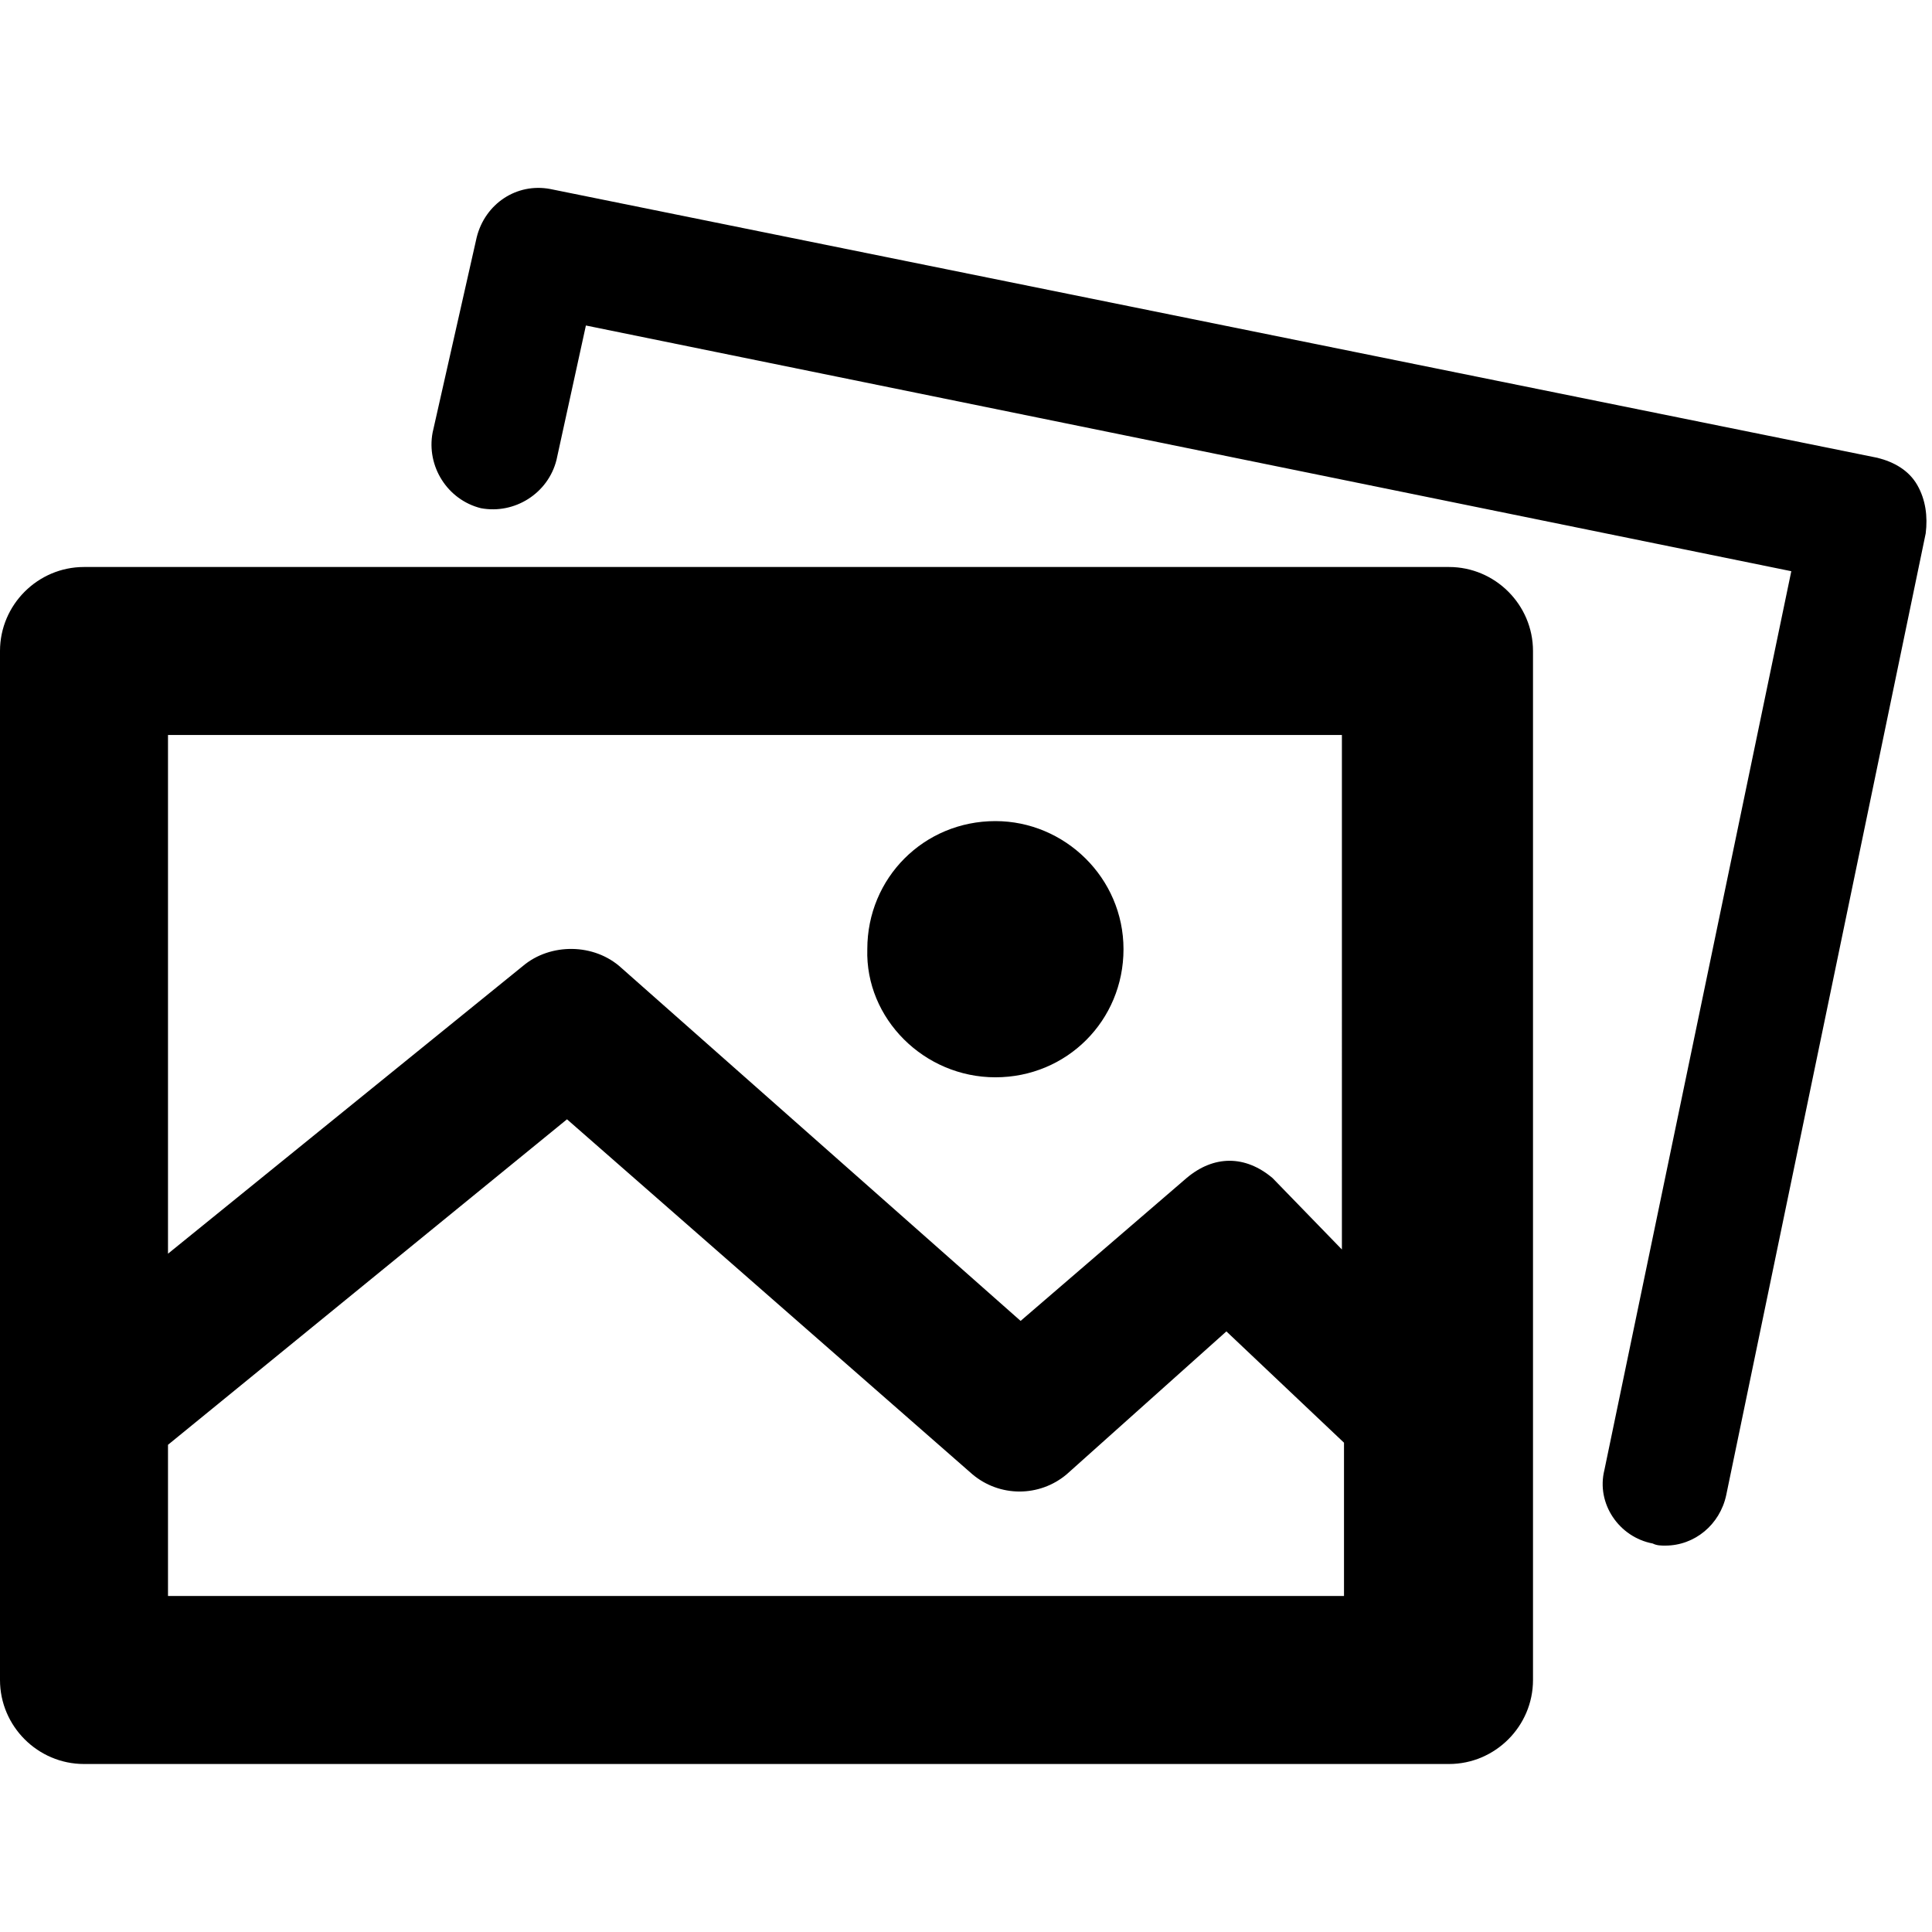
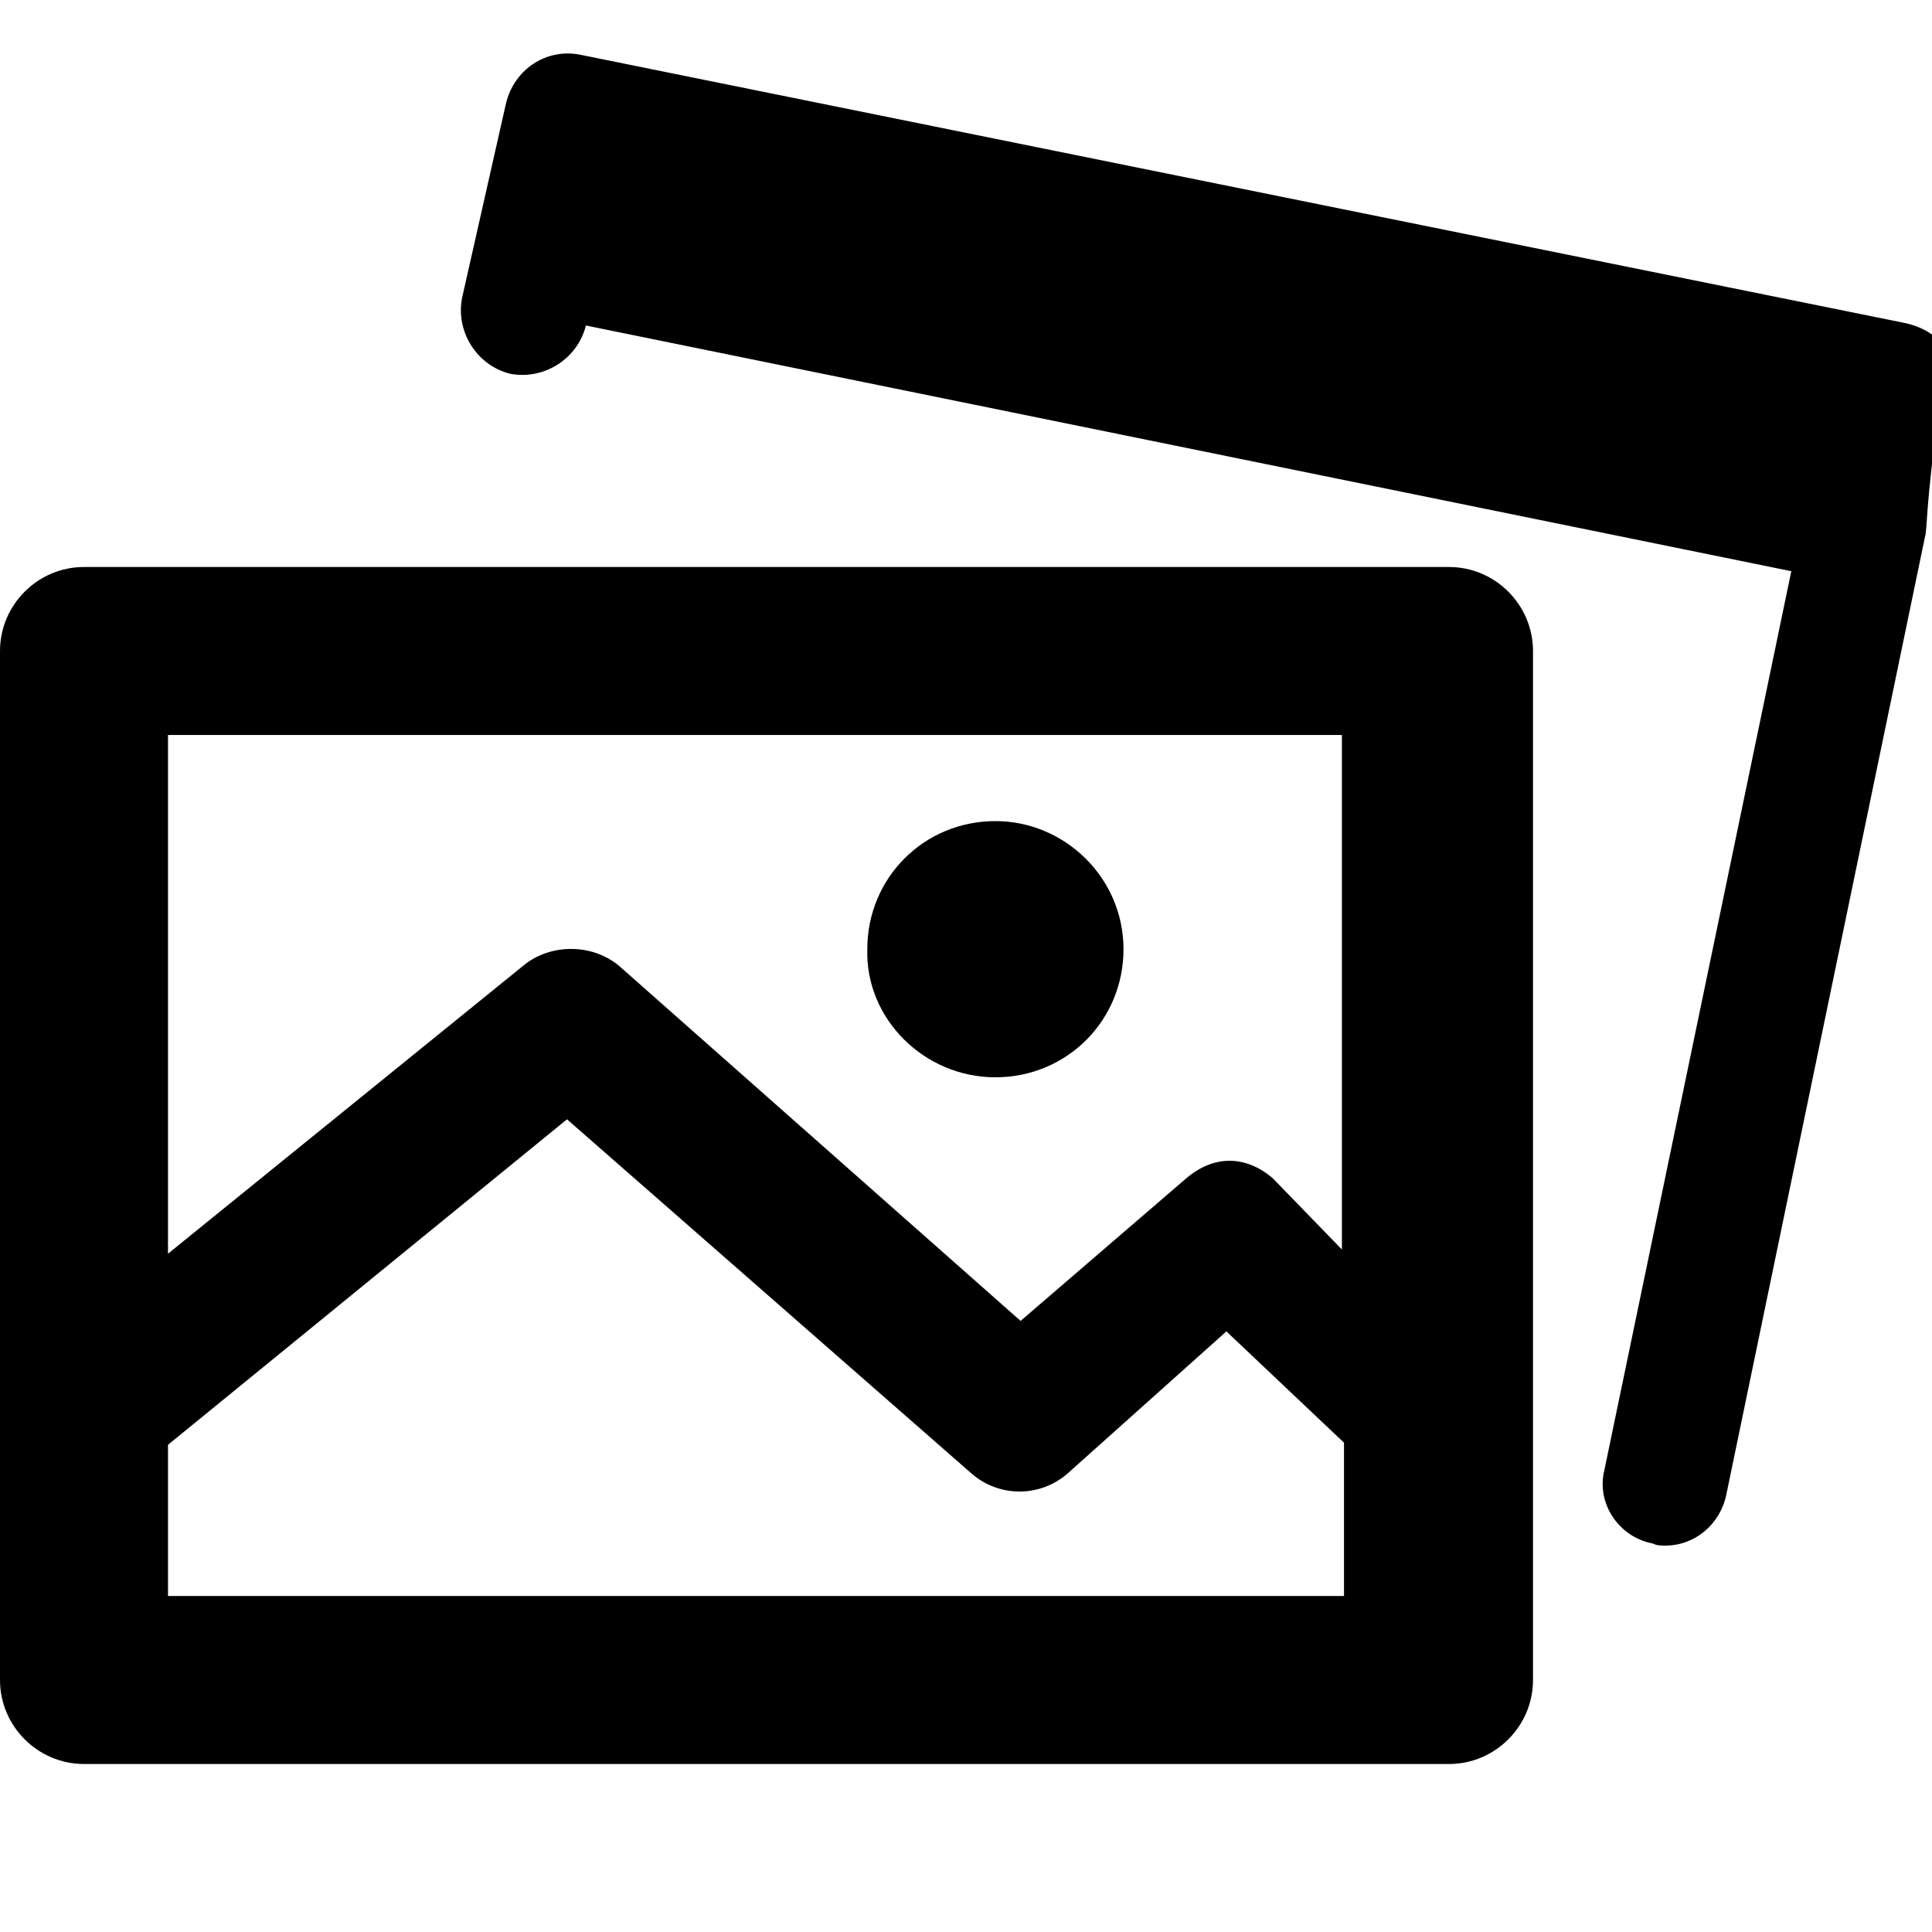
<svg xmlns="http://www.w3.org/2000/svg" fill="#000000" version="1.1" id="Layer_1" width="800px" height="800px" viewBox="0 0 92 92" enable-background="new 0 0 92 92" xml:space="preserve">
-   <path id="XMLID_1952_" d="M91.7,25.4l-9.5,45.8c-0.3,1.4-1.5,2.4-2.9,2.4c-0.2,0-0.4,0-0.6-0.1c-1.6-0.3-2.7-1.9-2.3-3.5l8.9-42.8  L27.9,15.5l-1.4,6.4c-0.4,1.6-2,2.6-3.6,2.3c-1.6-0.4-2.6-2-2.3-3.6l2.1-9.3c0.4-1.6,1.9-2.6,3.5-2.3l63.2,12.8  c0.8,0.2,1.5,0.6,1.9,1.3C91.7,23.8,91.8,24.6,91.7,25.4z M73,80c0,2.2-1.8,4-4,4H4c-2.2,0-4-1.8-4-4V31c0-2.2,1.8-4,4-4h65  c2.2,0,4,1.8,4,4V80z M8,35v24.7L24.9,46c1.3-1.1,3.4-1.1,4.7,0.1l19,16.8l7.9-6.8c1.3-1.1,2.8-1.1,4.1,0l3.3,3.4V35H8z M64,76v-7.3  l-5.6-5.3l-7.6,6.8c-1.3,1.1-3.2,1.1-4.5,0L27,53.3L8,68.8V76H64z M47.4,51.3c3.4,0,6.1-2.7,6.1-6.1c0-3.4-2.8-6.1-6.1-6.1  c-3.4,0-6.1,2.7-6.1,6.1C41.2,48.5,44,51.3,47.4,51.3z" />
+   <path id="XMLID_1952_" d="M91.7,25.4l-9.5,45.8c-0.3,1.4-1.5,2.4-2.9,2.4c-0.2,0-0.4,0-0.6-0.1c-1.6-0.3-2.7-1.9-2.3-3.5l8.9-42.8  L27.9,15.5c-0.4,1.6-2,2.6-3.6,2.3c-1.6-0.4-2.6-2-2.3-3.6l2.1-9.3c0.4-1.6,1.9-2.6,3.5-2.3l63.2,12.8  c0.8,0.2,1.5,0.6,1.9,1.3C91.7,23.8,91.8,24.6,91.7,25.4z M73,80c0,2.2-1.8,4-4,4H4c-2.2,0-4-1.8-4-4V31c0-2.2,1.8-4,4-4h65  c2.2,0,4,1.8,4,4V80z M8,35v24.7L24.9,46c1.3-1.1,3.4-1.1,4.7,0.1l19,16.8l7.9-6.8c1.3-1.1,2.8-1.1,4.1,0l3.3,3.4V35H8z M64,76v-7.3  l-5.6-5.3l-7.6,6.8c-1.3,1.1-3.2,1.1-4.5,0L27,53.3L8,68.8V76H64z M47.4,51.3c3.4,0,6.1-2.7,6.1-6.1c0-3.4-2.8-6.1-6.1-6.1  c-3.4,0-6.1,2.7-6.1,6.1C41.2,48.5,44,51.3,47.4,51.3z" />
</svg>